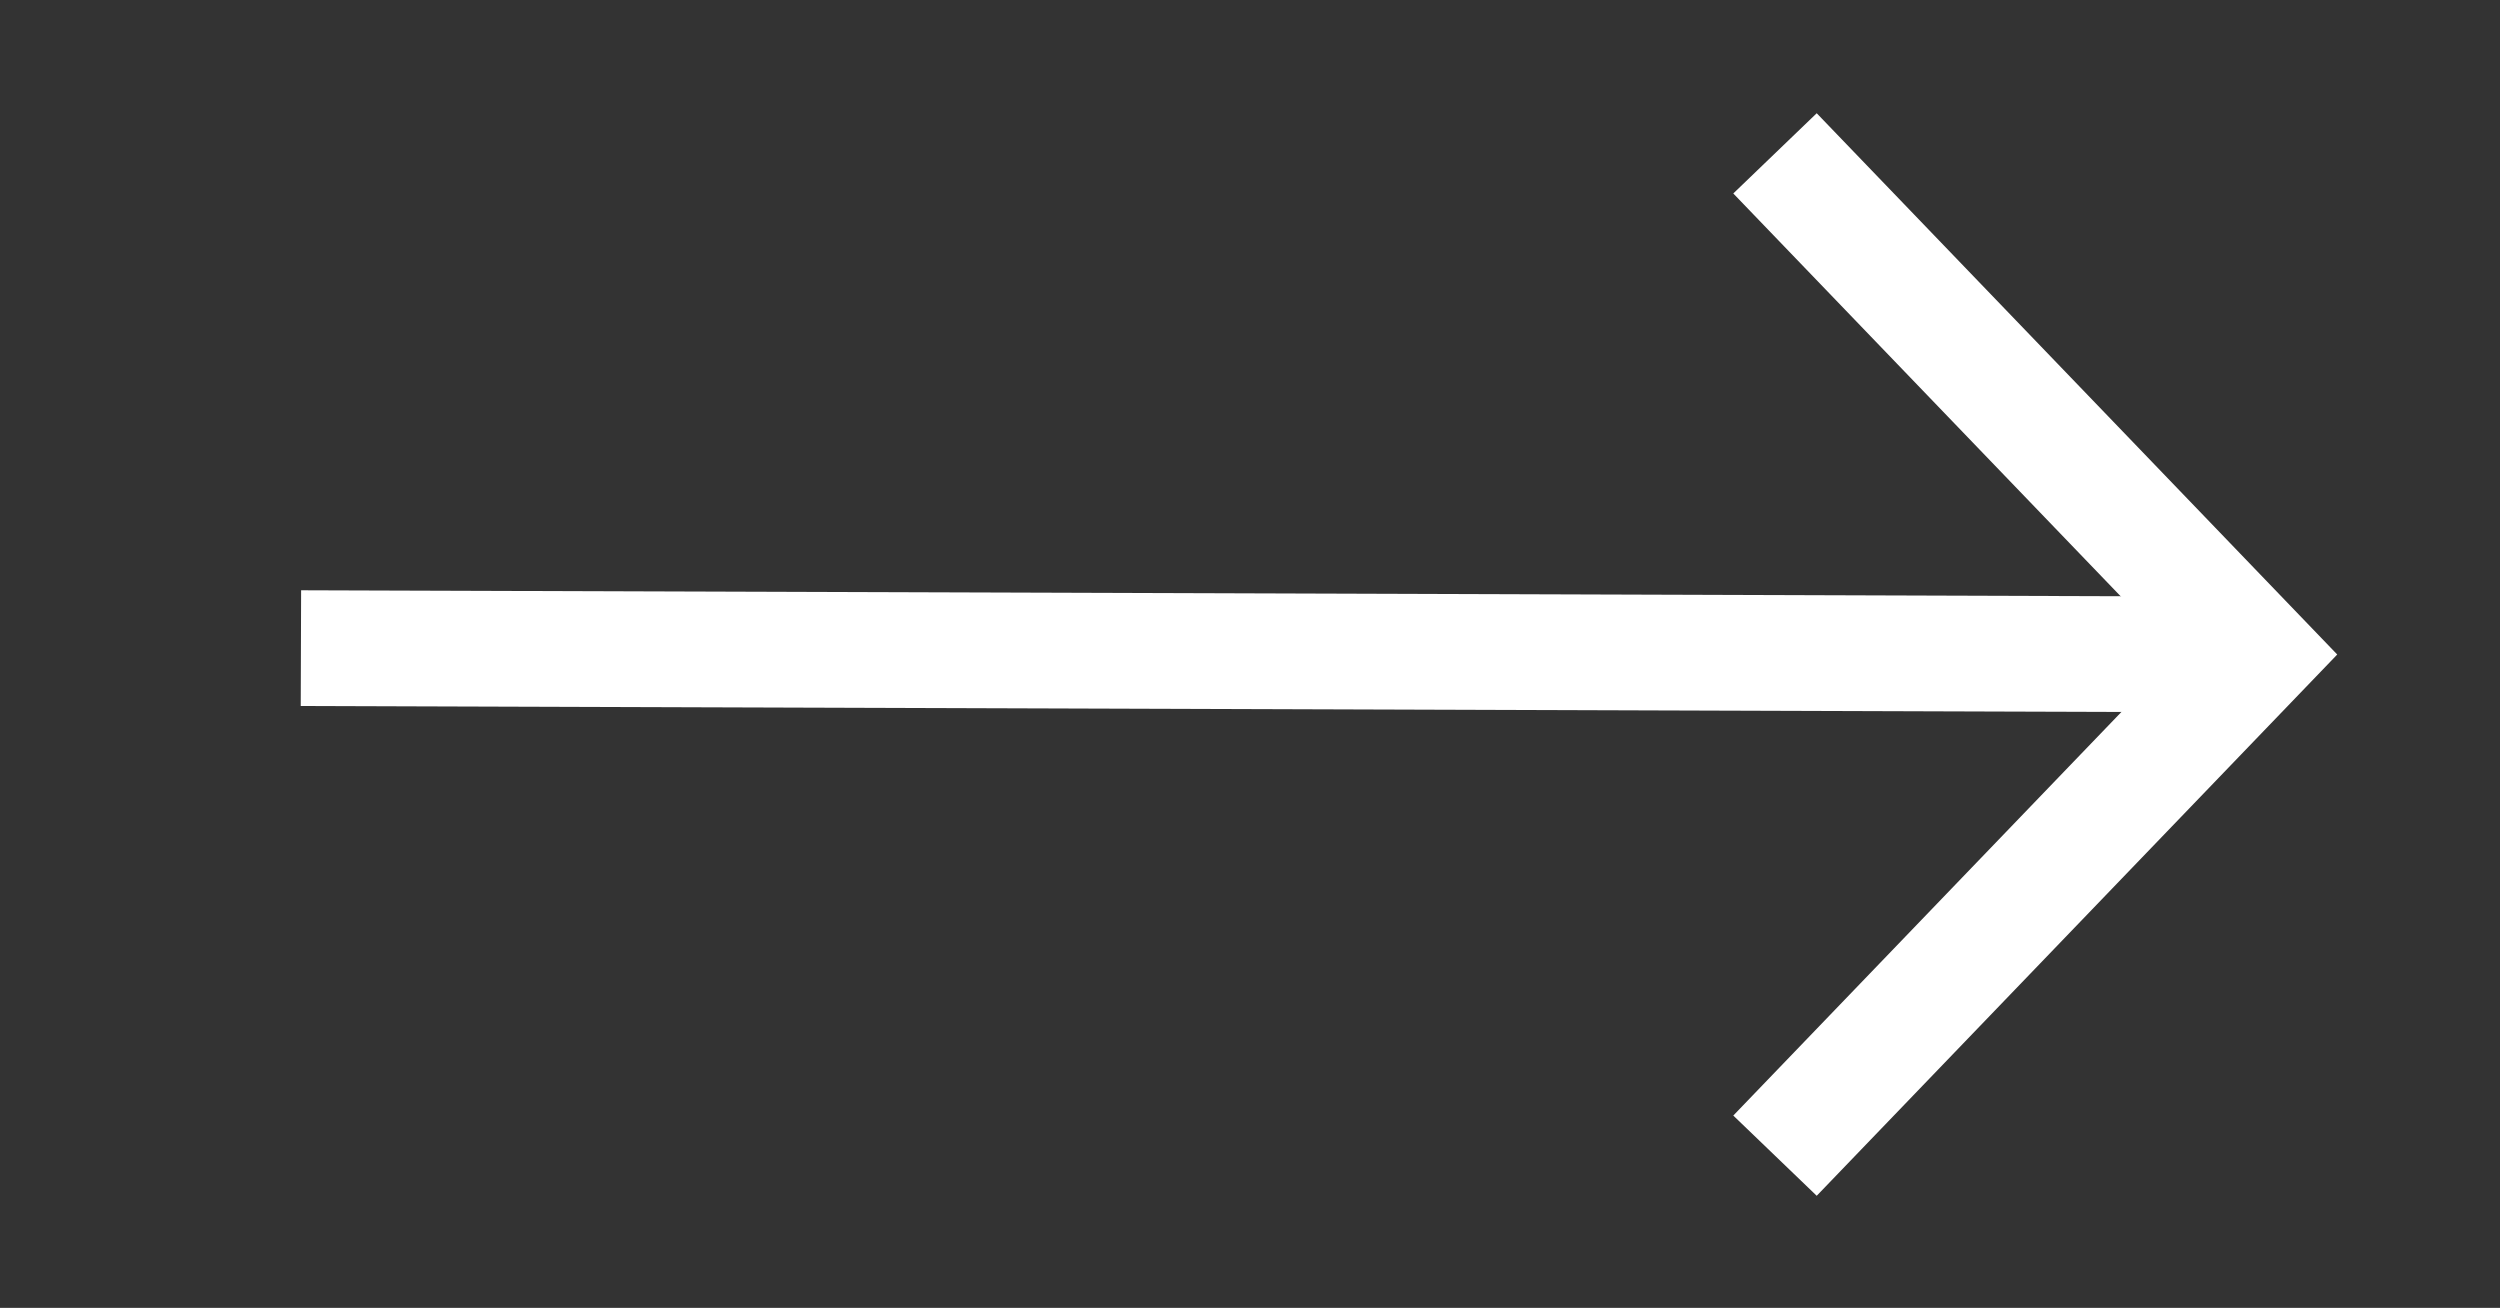
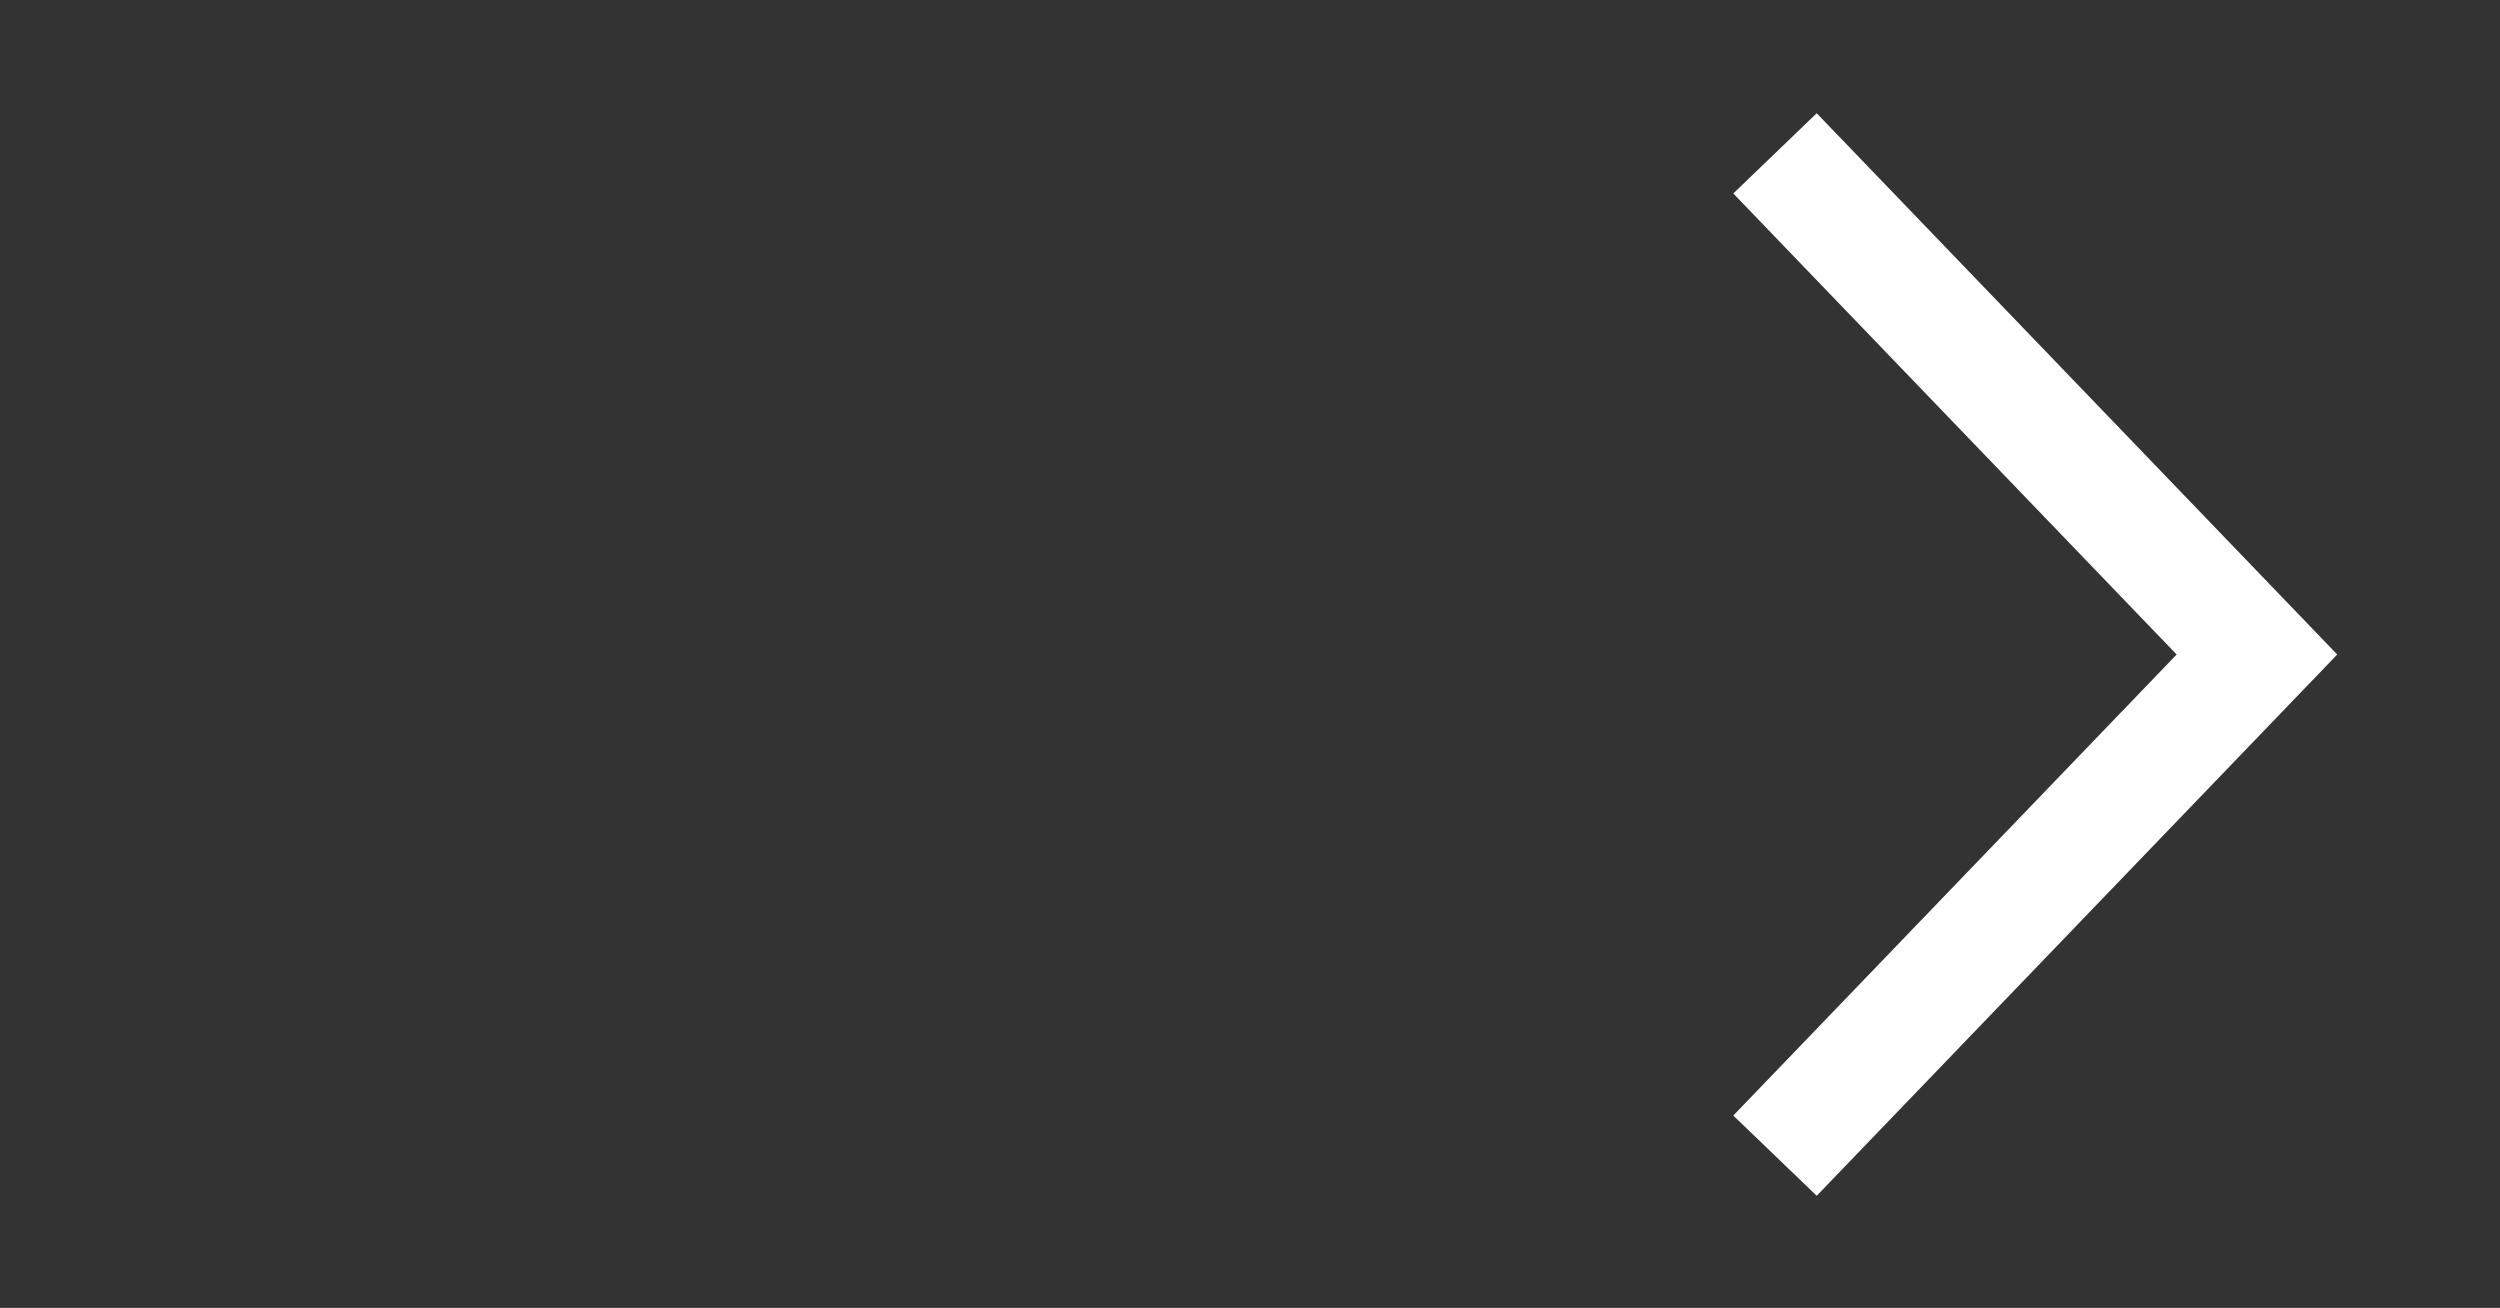
<svg xmlns="http://www.w3.org/2000/svg" id="b1f5dce7-6179-4fa1-950e-58c15d1f7b2b" data-name="Layer 1" viewBox="0 0 216 113">
  <rect x="0" y="0" width="216" height="113" fill="#333333" stroke="none" />
  <defs>
    <style>.b109b1b9-3893-425b-ac76-b46a0992fd1b{fill:none;stroke:#fff;stroke-miterlimit:10;stroke-width:10px;}</style>
  </defs>
  <title>UntiAtled-2</title>
-   <line class="b109b1b9-3893-425b-ac76-b46a0992fd1b" x1="26" y1="56" x2="194" y2="56.55" />
  <polyline class="b109b1b9-3893-425b-ac76-b46a0992fd1b" points="153.36 13.25 174.18 34.9 195 56.55 174.18 78.2 153.36 99.85" />
</svg>